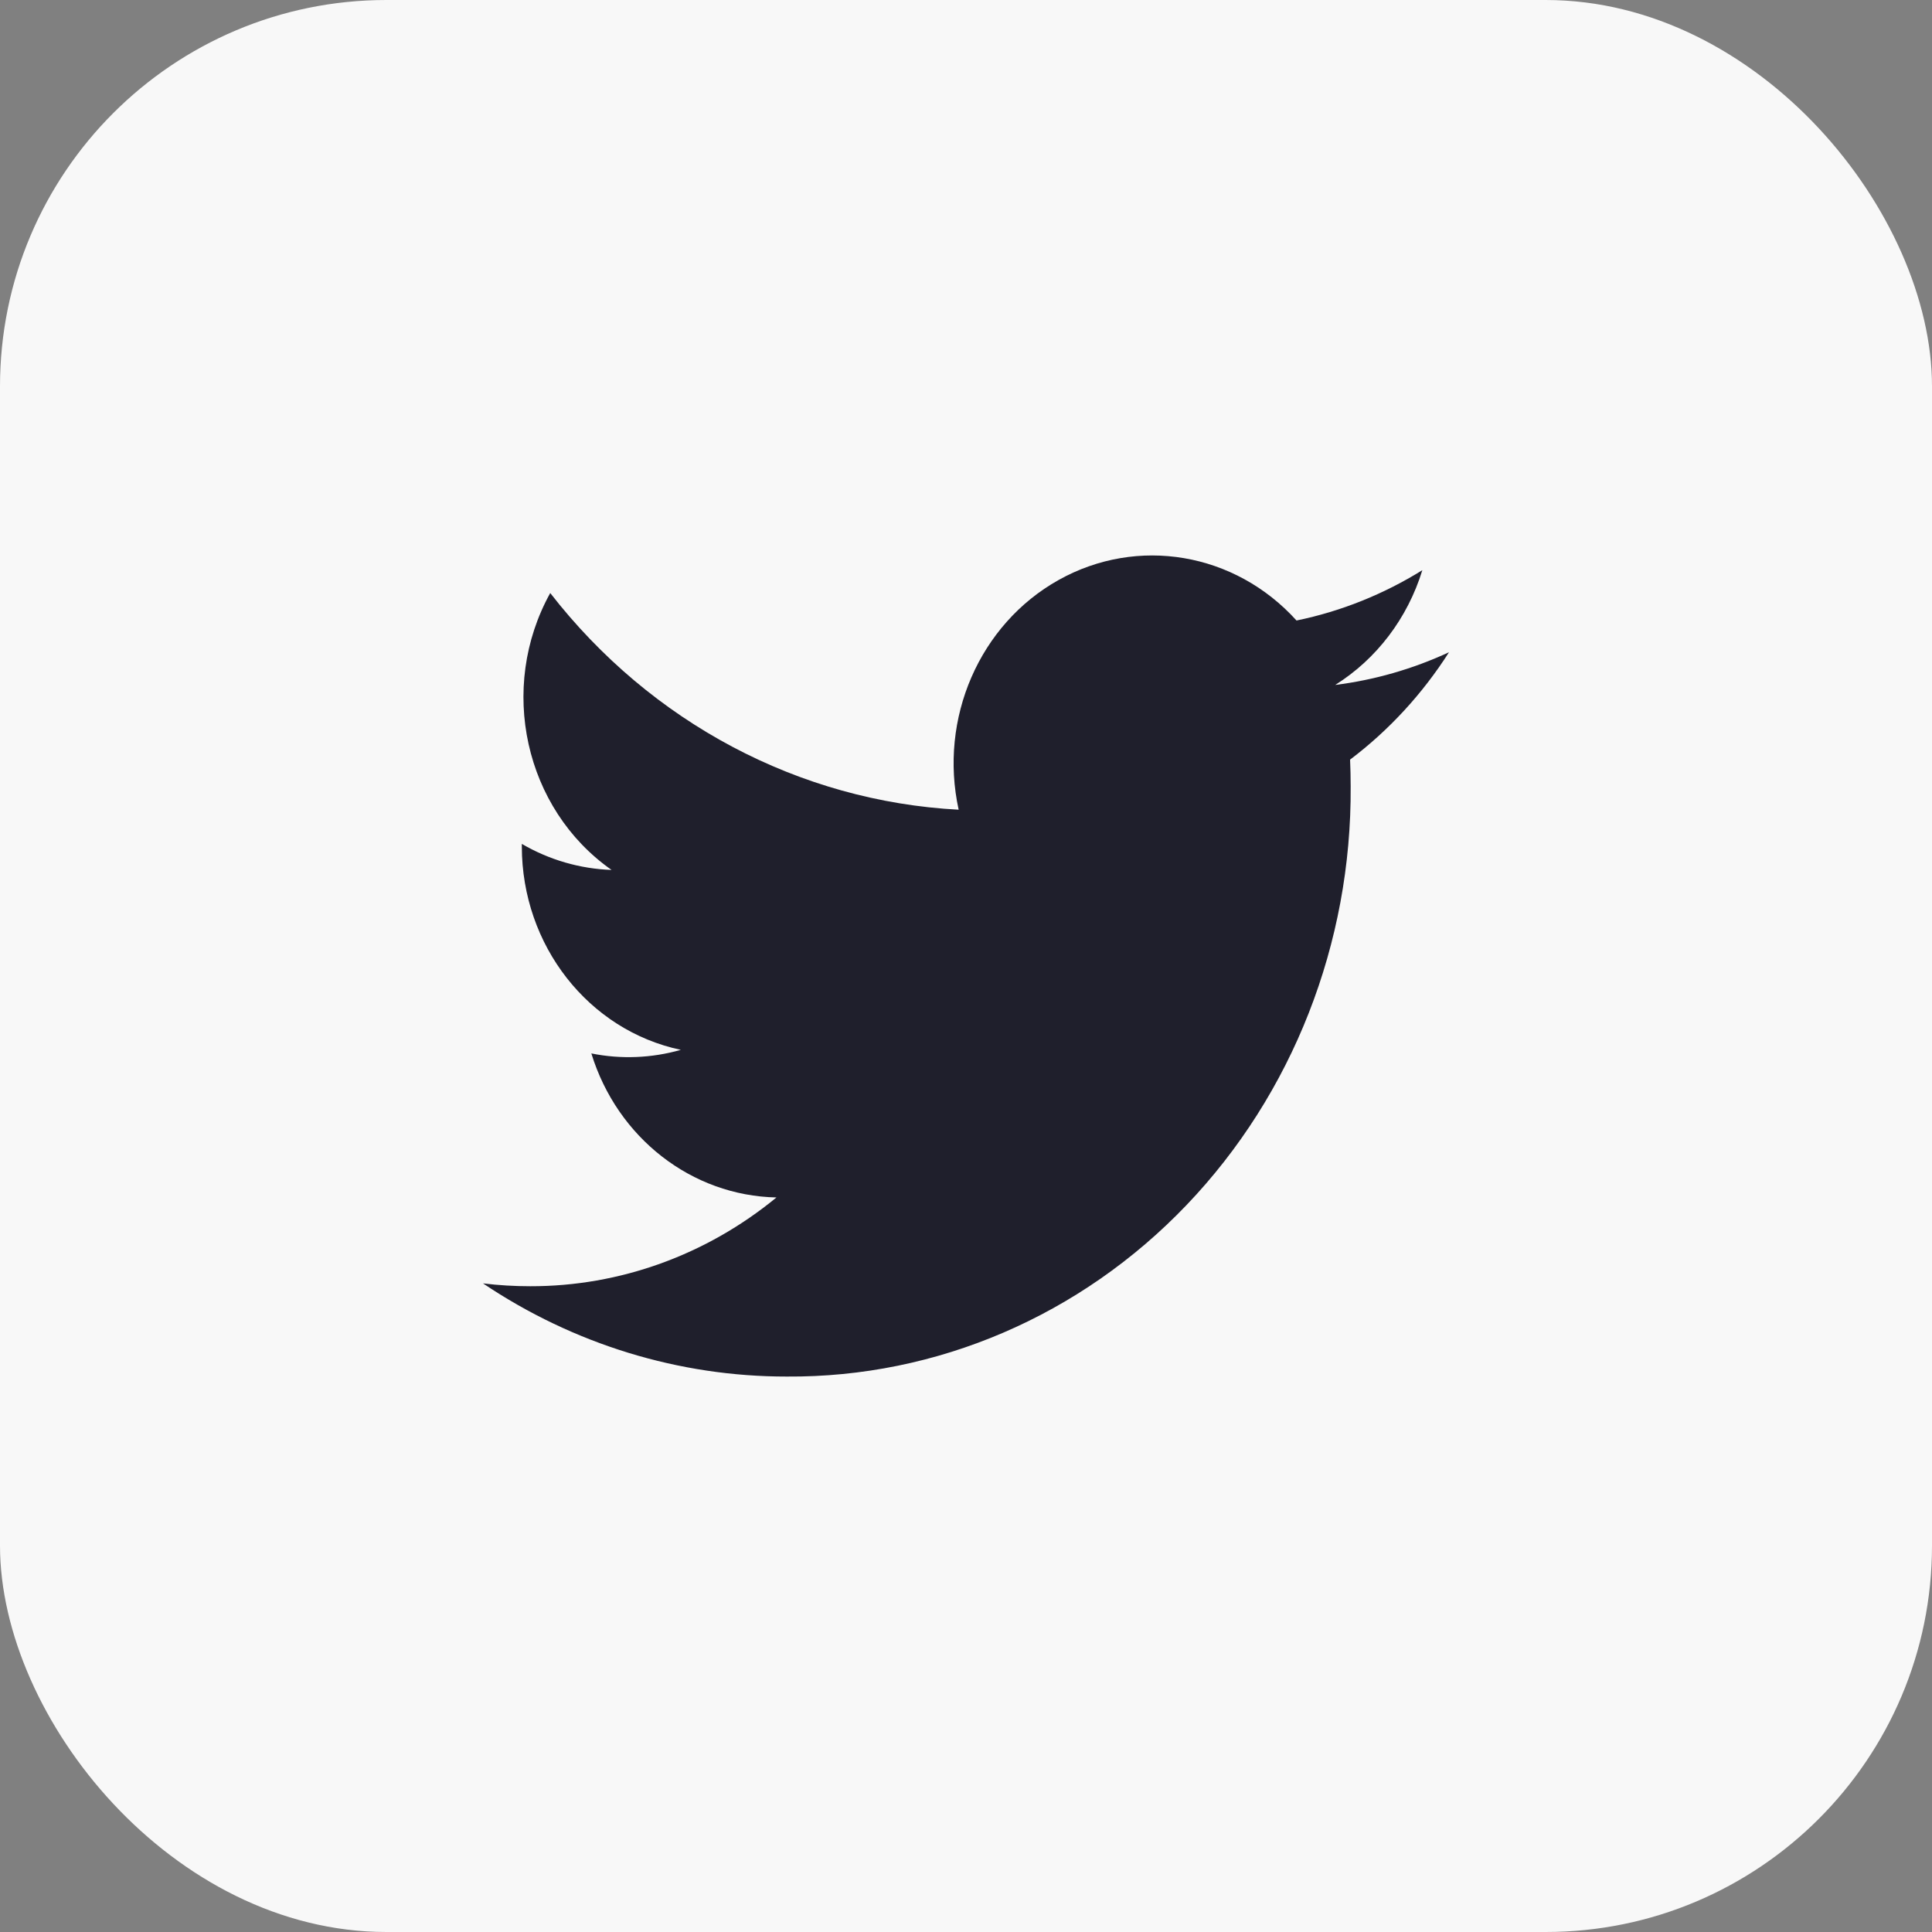
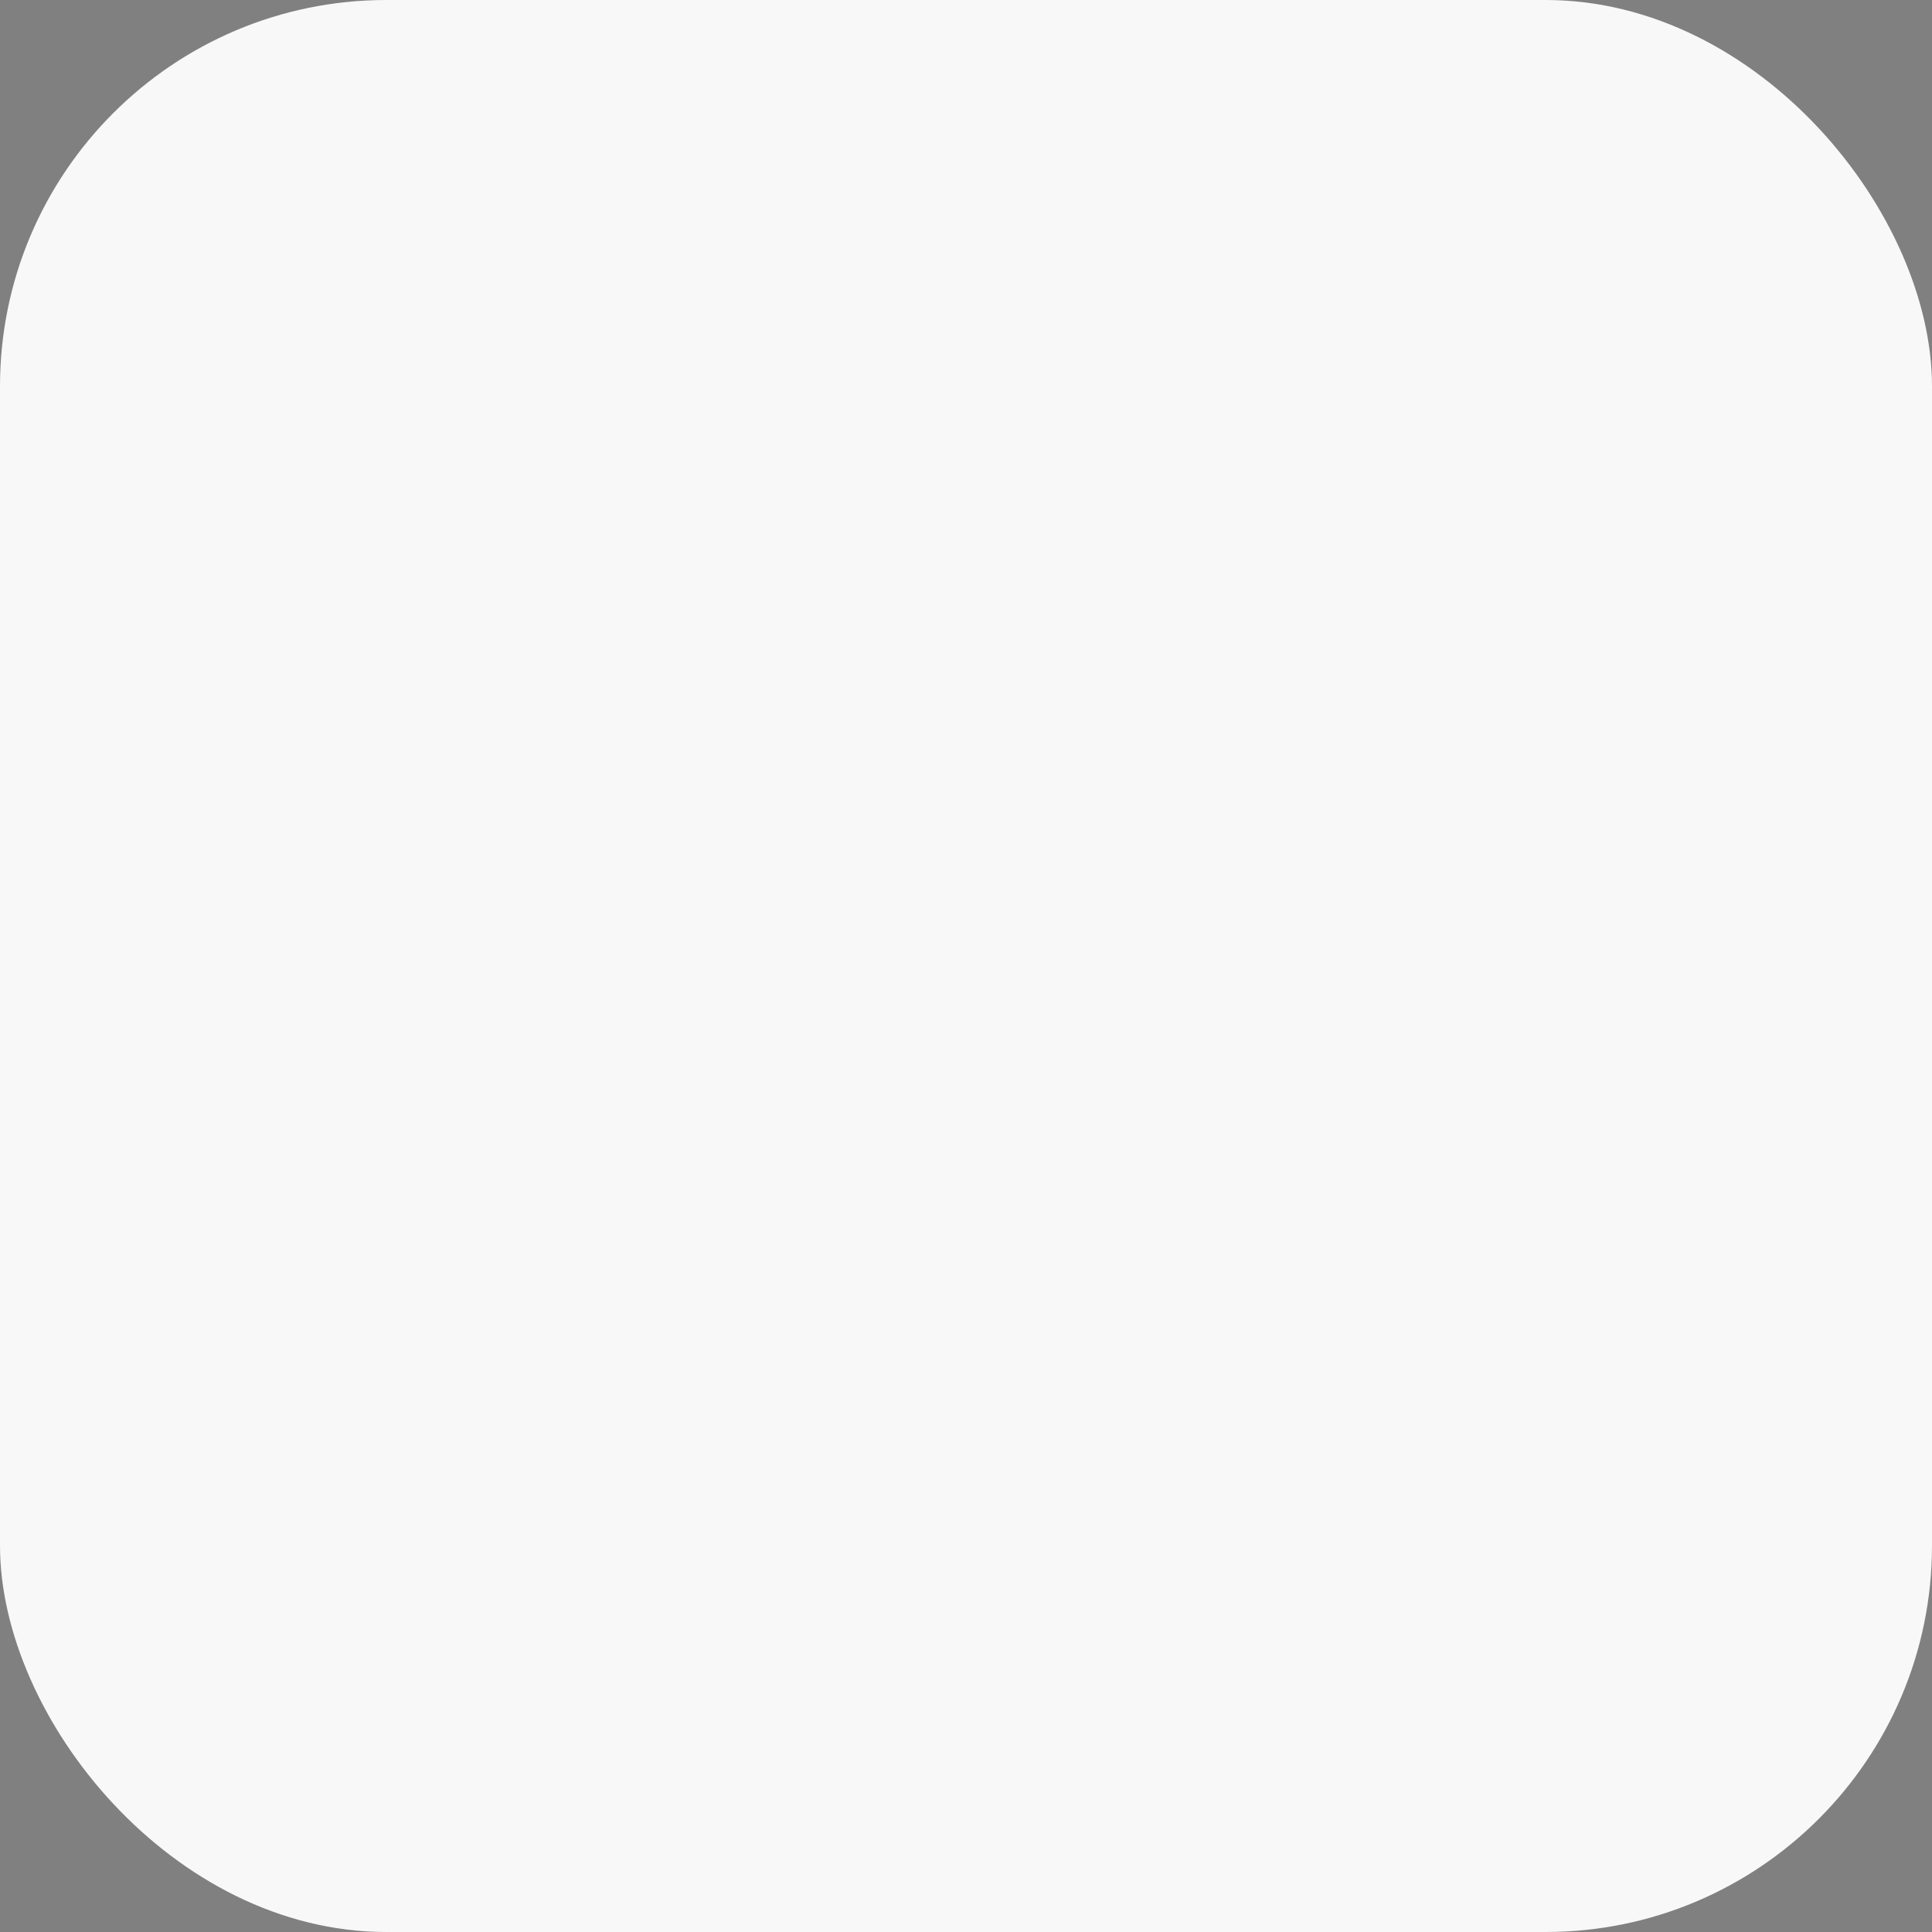
<svg xmlns="http://www.w3.org/2000/svg" width="40" height="40" viewBox="0 0 40 40" fill="none">
  <rect x="0" y="0" width="40" height="40" fill="#808080" stroke="none" />
  <rect width="40" height="40" rx="8" fill="#F8F8F8" />
-   <path d="M27.644 14.181C28.501 13.644 29.142 12.8 29.448 11.805C28.643 12.305 27.762 12.658 26.843 12.847C25.569 11.437 23.55 11.094 21.916 12.009C20.28 12.925 19.433 14.872 19.848 16.764C16.549 16.59 13.475 14.96 11.392 12.278C10.305 14.24 10.861 16.749 12.662 18.011C12.01 17.988 11.373 17.804 10.804 17.472C10.804 17.49 10.804 17.508 10.804 17.526C10.805 19.57 12.181 21.331 14.096 21.736C13.492 21.908 12.858 21.934 12.243 21.81C12.781 23.558 14.321 24.756 16.076 24.792C14.623 25.986 12.828 26.633 10.98 26.63C10.652 26.63 10.325 26.611 10 26.571C11.876 27.832 14.06 28.502 16.29 28.5C19.393 28.522 22.375 27.242 24.569 24.946C26.763 22.65 27.986 19.529 27.964 16.283C27.964 16.096 27.96 15.911 27.952 15.727C28.756 15.12 29.449 14.367 30 13.504C29.251 13.851 28.457 14.079 27.644 14.181Z" fill="#1F1F2C" />
</svg>